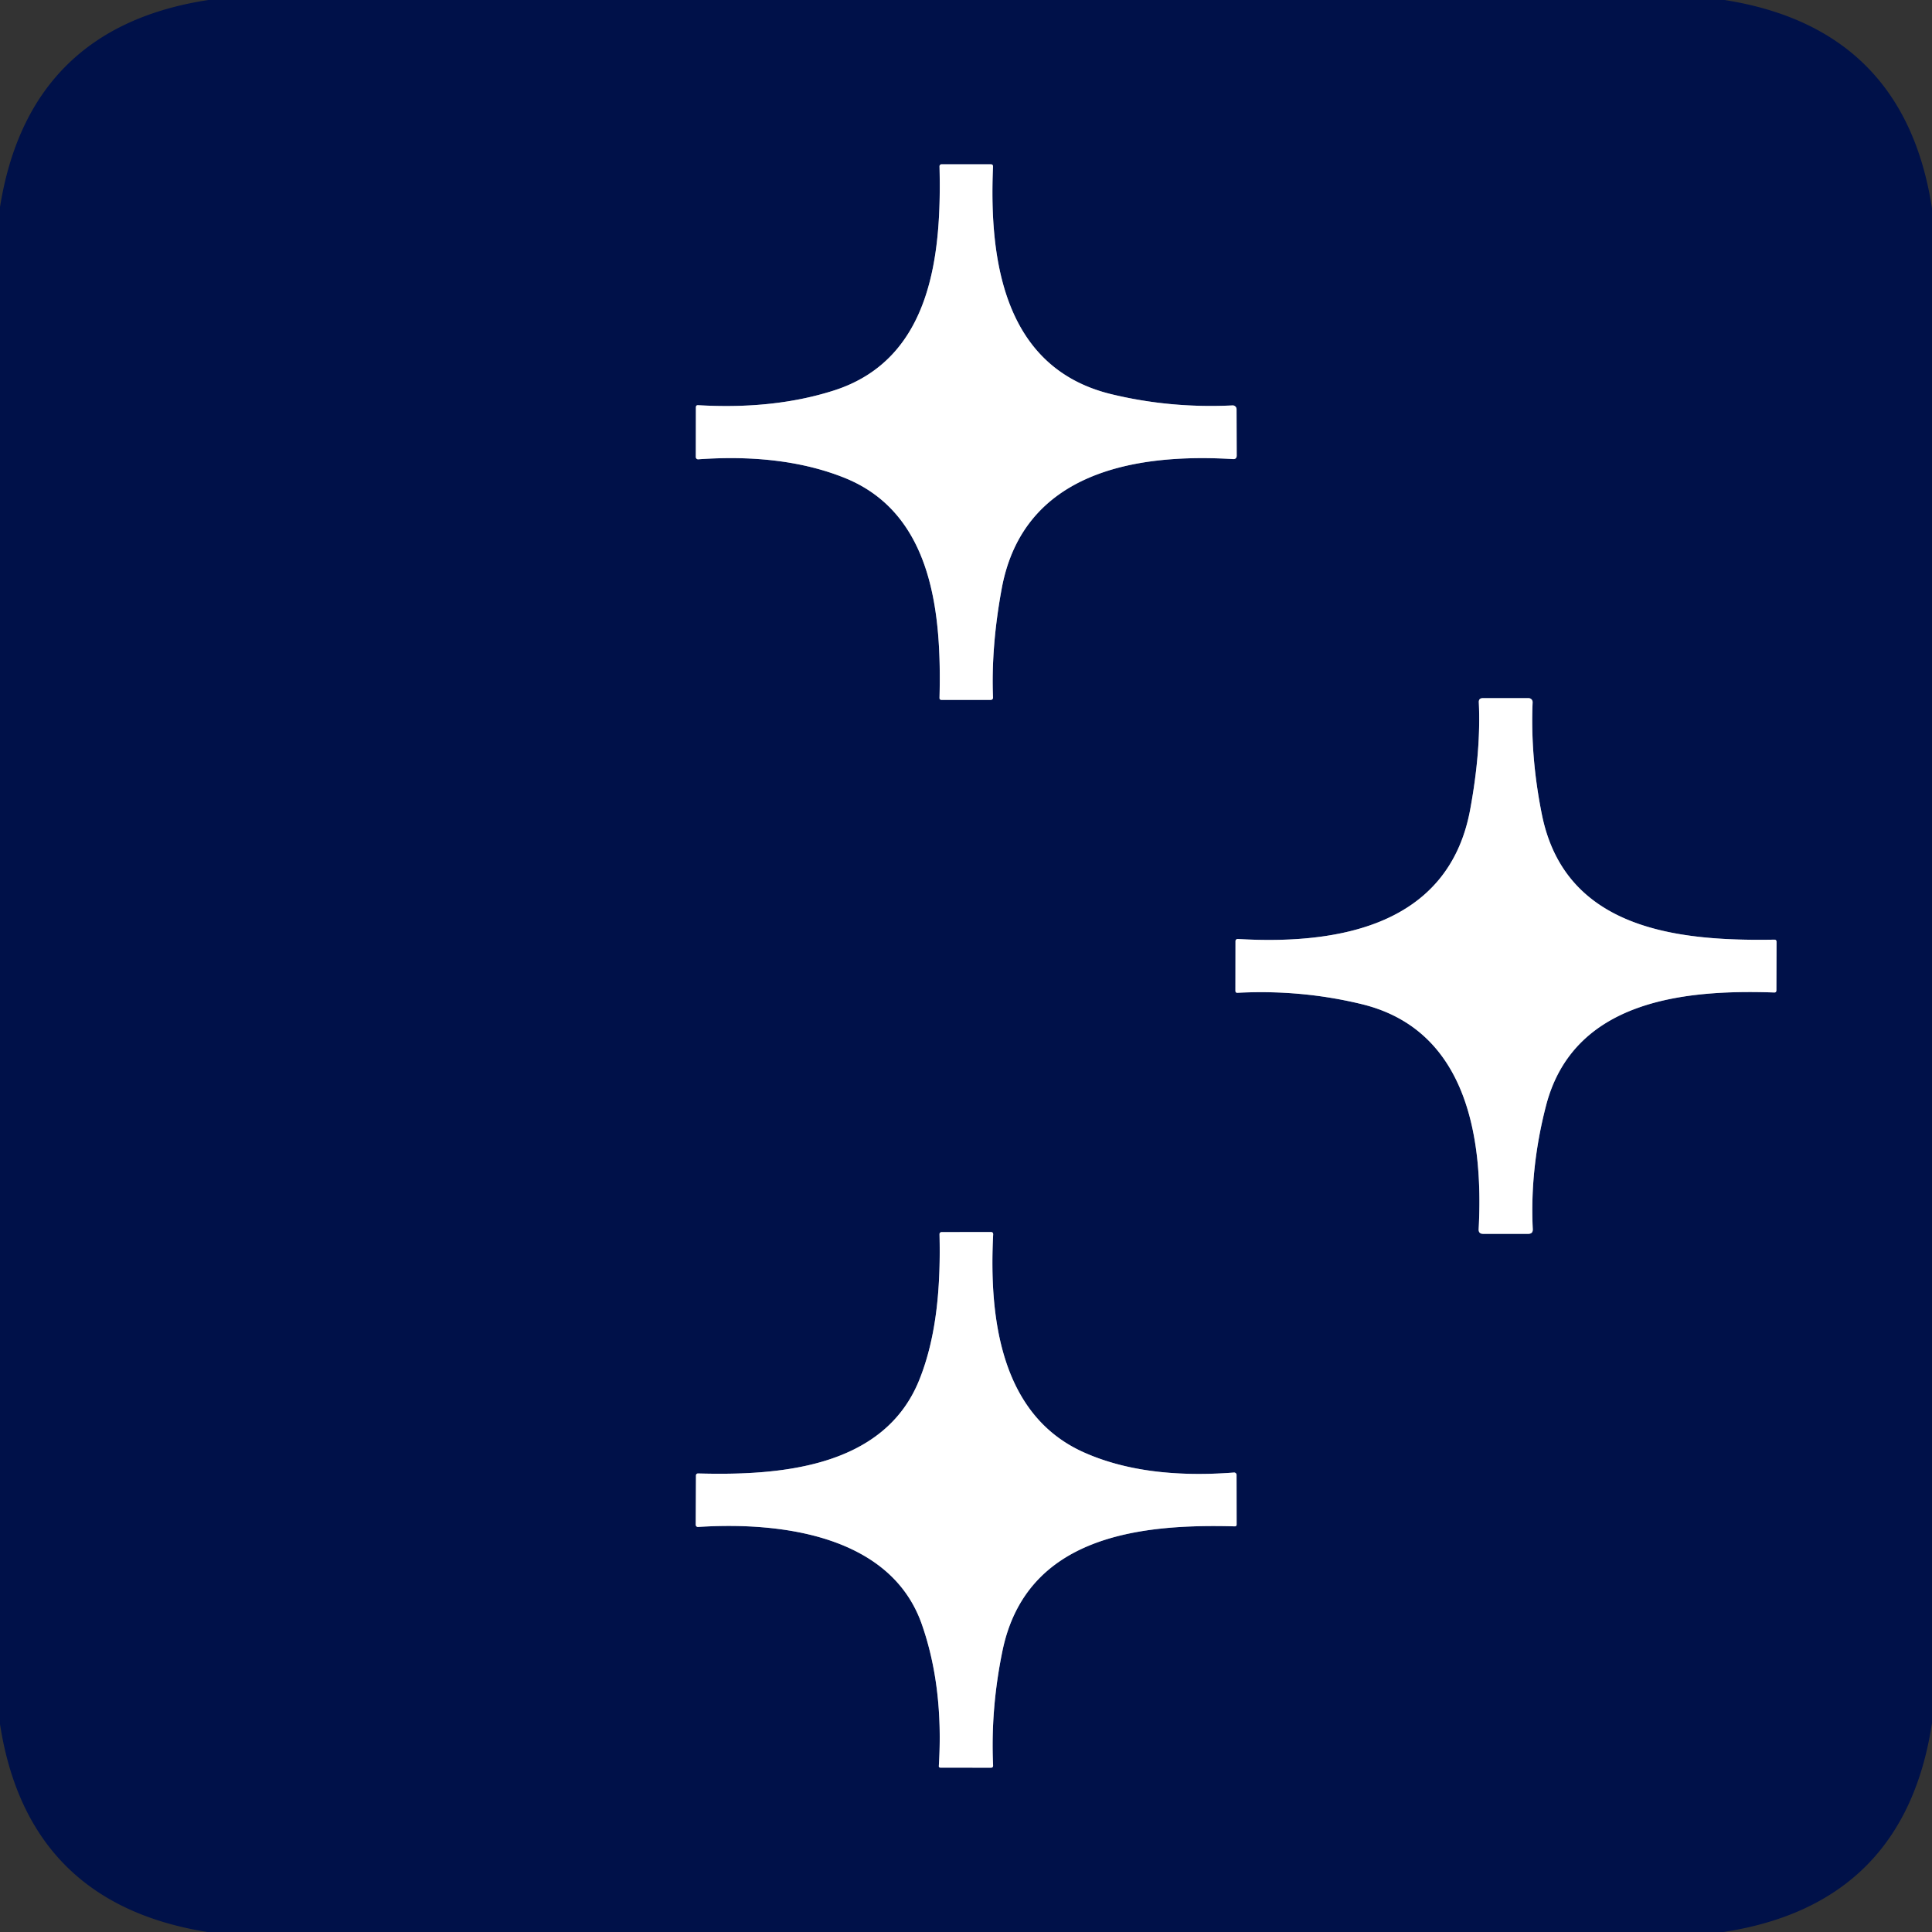
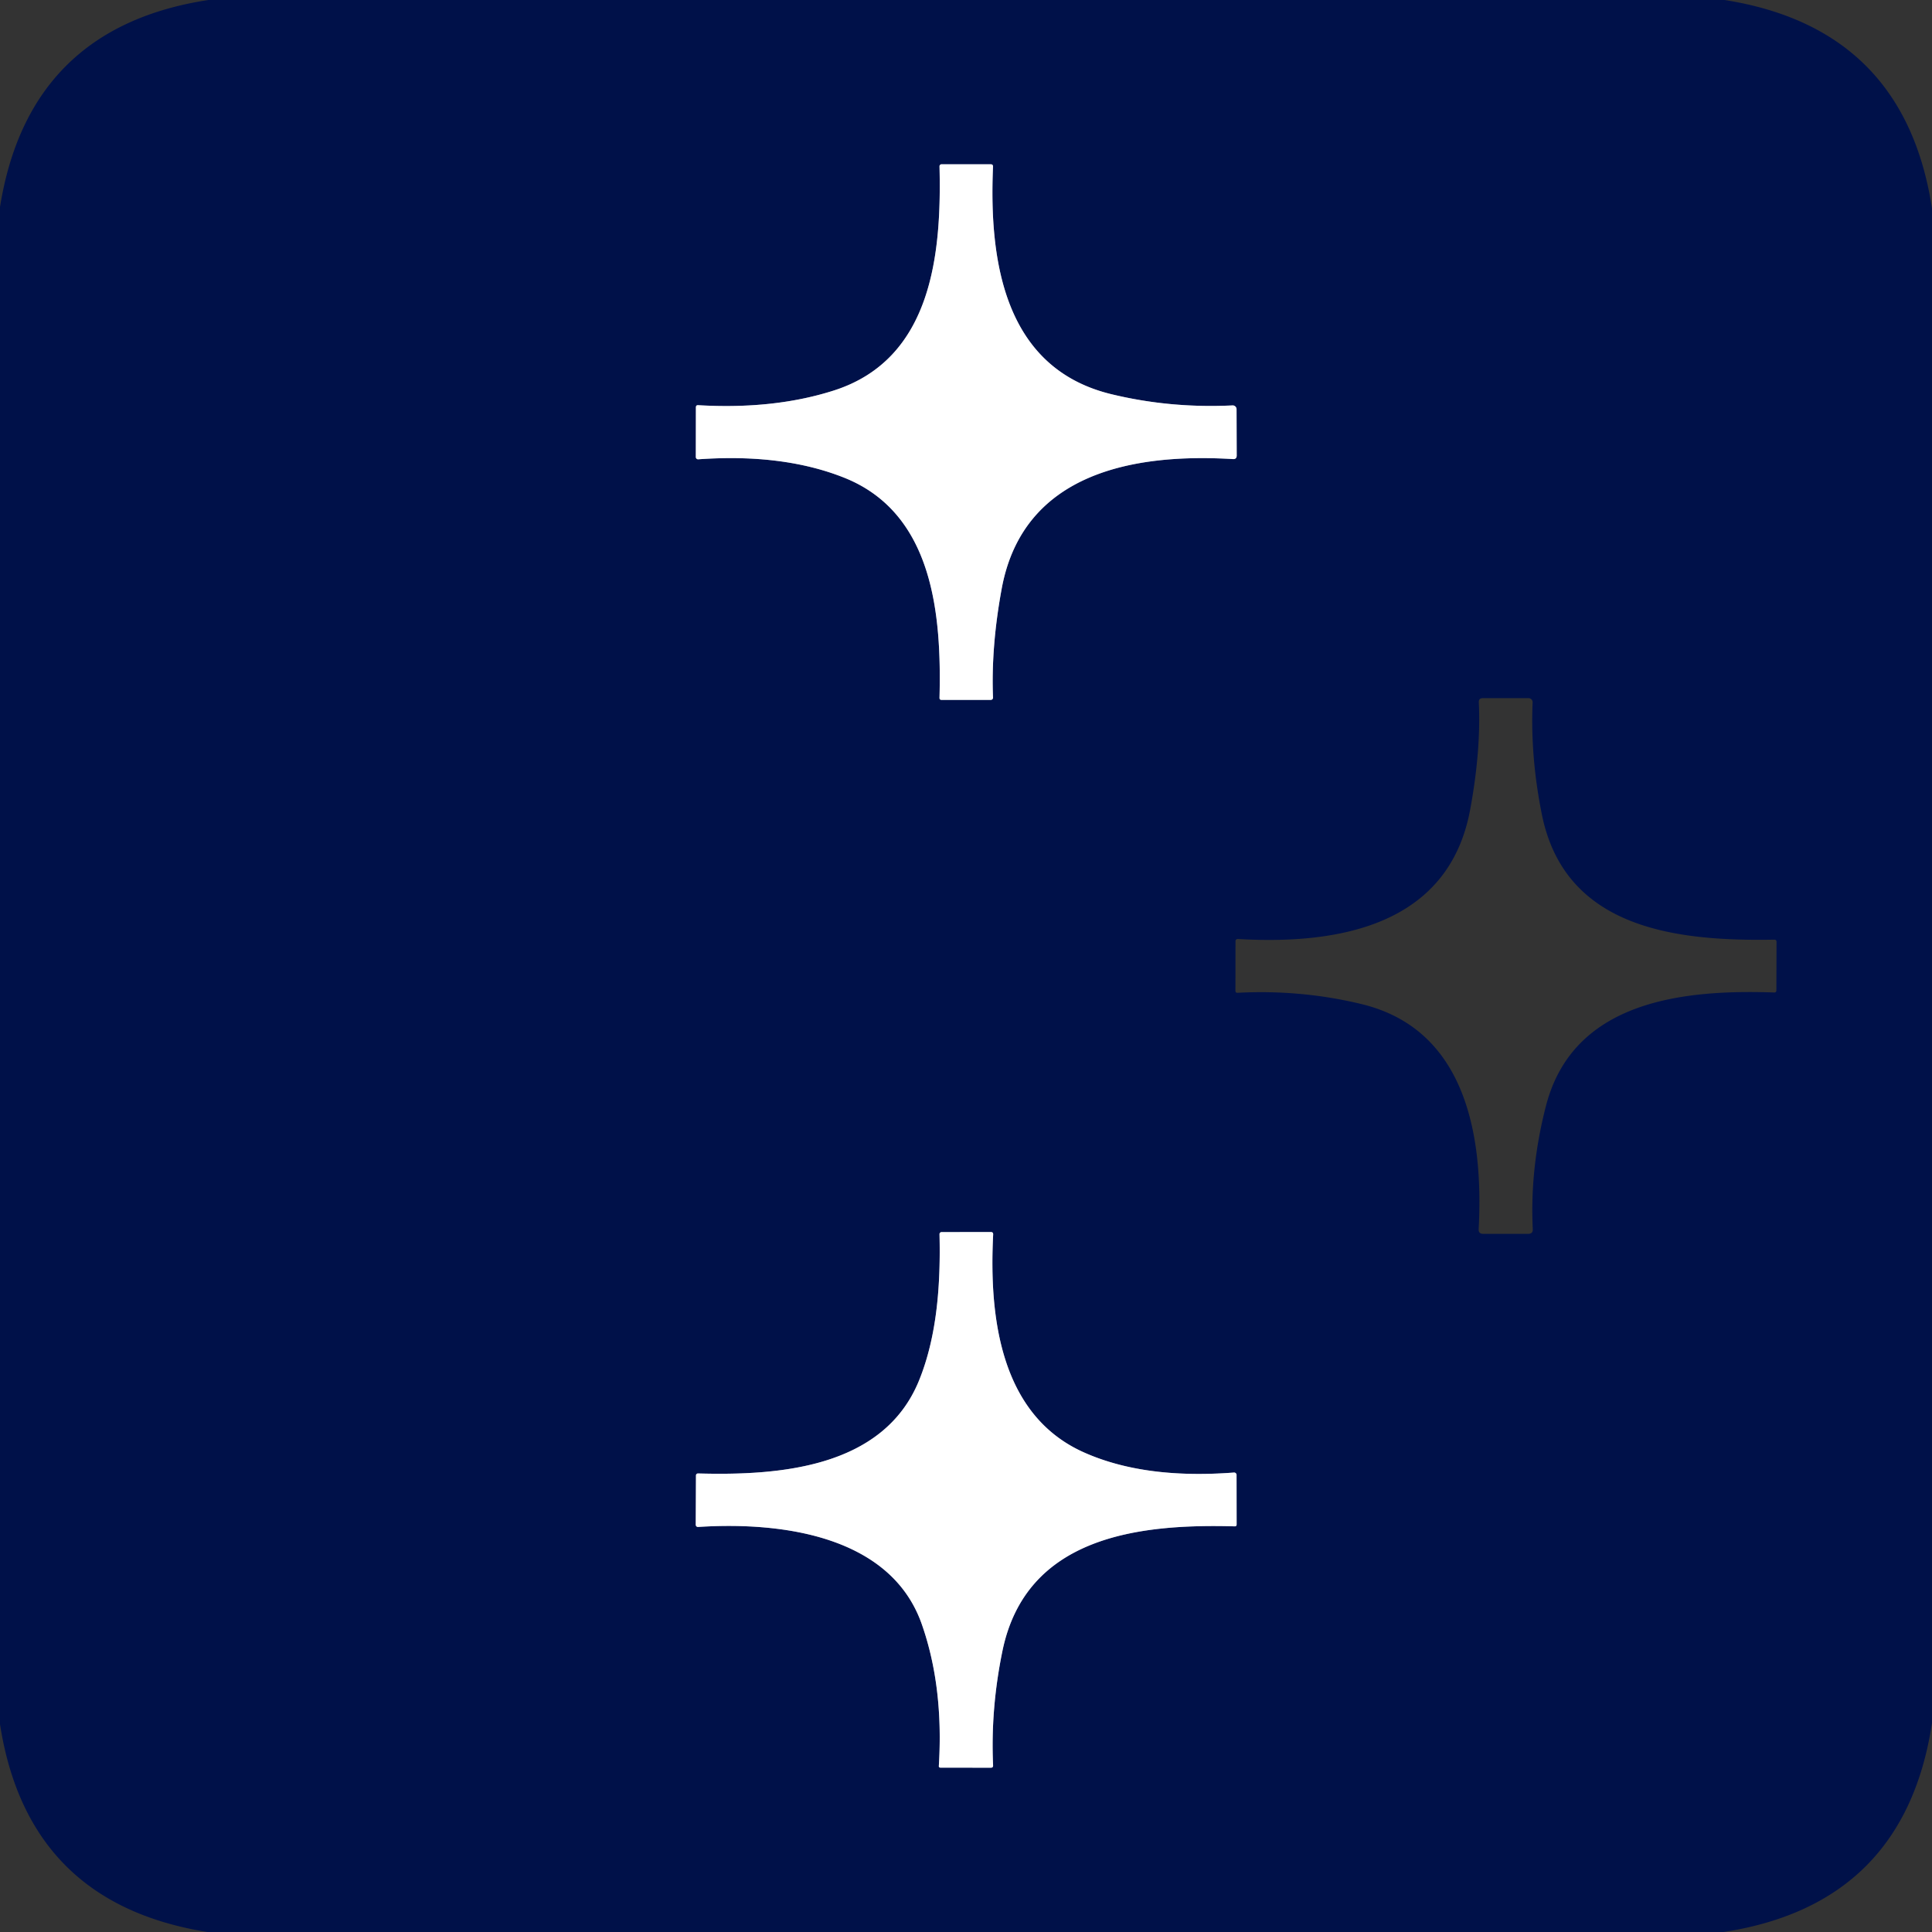
<svg xmlns="http://www.w3.org/2000/svg" version="1.1" viewBox="0.00 0.00 256.00 256.00">
  <rect x="0.00" y="0.00" width="256.00" height="256.00" fill="#333333" stroke="none" />
  <g stroke-width="2.00" fill="none" stroke-linecap="butt">
    <path stroke="#8088a4" vector-effect="non-scaling-stroke" d="   M 111.94 63.33   C 123.74 68.09 124.76 81.61 124.49 92.46   Q 124.48 92.74 124.76 92.74   L 131.28 92.74   A 0.30 0.29 -0.9 0 0 131.58 92.44   Q 131.31 85.70 132.73 78.00   C 135.58 62.55 150.37 60.05 163.37 60.83   Q 163.87 60.86 163.87 60.36   L 163.85 54.23   A 0.51 0.51 0.0 0 0 163.31 53.72   Q 155.06 54.12 147.25 52.23   C 133.16 48.81 131.03 34.79 131.58 22.08   Q 131.59 21.77 131.28 21.77   L 124.75 21.77   A 0.27 0.26 88.9 0 0 124.49 22.05   C 124.77 33.56 123.55 47.56 110.50 51.74   Q 102.56 54.28 92.51 53.69   Q 92.21 53.67 92.21 53.98   L 92.20 60.56   A 0.30 0.30 0.0 0 0 92.53 60.86   Q 103.80 60.06 111.94 63.33" />
-     <path stroke="#8088a4" vector-effect="non-scaling-stroke" d="   M 235.11 124.51   C 222.29 124.73 207.39 123.18 204.31 107.94   Q 202.77 100.29 203.08 93.07   A 0.53 0.53 0.0 0 0 202.55 92.51   L 196.47 92.51   Q 195.93 92.51 195.95 93.05   Q 196.25 99.43 194.81 107.25   C 191.95 122.80 177.06 125.19 164.02 124.42   A 0.29 0.28 1.9 0 0 163.71 124.70   L 163.70 131.28   Q 163.70 131.57 163.99 131.55   Q 172.48 131.11 180.50 133.07   C 194.17 136.43 196.60 150.34 195.93 162.87   Q 195.90 163.49 196.52 163.49   L 202.50 163.49   Q 203.14 163.49 203.10 162.85   Q 202.71 154.82 204.85 146.53   C 208.47 132.51 223.18 131.10 235.09 131.51   Q 235.37 131.52 235.38 131.24   L 235.40 124.81   Q 235.40 124.51 235.11 124.51" />
    <path stroke="#8088a4" vector-effect="non-scaling-stroke" d="   M 143.56 192.42   C 132.47 187.43 131.05 174.35 131.60 163.57   Q 131.61 163.25 131.29 163.25   L 124.76 163.26   A 0.27 0.27 0.0 0 0 124.49 163.54   C 124.64 169.89 124.23 176.94 121.75 182.99   C 116.99 194.57 103.10 195.53 92.50 195.24   A 0.27 0.26 1.1 0 0 92.22 195.50   L 92.19 202.04   A 0.29 0.29 0.0 0 0 92.50 202.33   C 103.90 201.59 118.08 203.64 122.14 215.21   Q 125.05 223.50 124.40 234.00   Q 124.39 234.22 124.61 234.22   L 131.30 234.23   Q 131.60 234.23 131.59 233.93   Q 131.25 226.46 132.82 218.80   C 135.94 203.54 150.93 201.90 163.60 202.25   Q 163.86 202.26 163.86 201.99   L 163.85 195.43   A 0.32 0.32 0.0 0 0 163.50 195.12   Q 151.58 196.03 143.56 192.42" />
  </g>
  <path fill="#001149" d="   M 27.61 0.00   L 228.51 0.00   Q 252.34 3.75 256.00 27.61   L 256.00 228.31   Q 252.36 252.31 228.39 256.00   L 27.49 256.00   Q 3.68 252.21 0.00 228.46   L 0.00 27.43   Q 3.81 3.63 27.61 0.00   Z   M 111.94 63.33   C 123.74 68.09 124.76 81.61 124.49 92.46   Q 124.48 92.74 124.76 92.74   L 131.28 92.74   A 0.30 0.29 -0.9 0 0 131.58 92.44   Q 131.31 85.70 132.73 78.00   C 135.58 62.55 150.37 60.05 163.37 60.83   Q 163.87 60.86 163.87 60.36   L 163.85 54.23   A 0.51 0.51 0.0 0 0 163.31 53.72   Q 155.06 54.12 147.25 52.23   C 133.16 48.81 131.03 34.79 131.58 22.08   Q 131.59 21.77 131.28 21.77   L 124.75 21.77   A 0.27 0.26 88.9 0 0 124.49 22.05   C 124.77 33.56 123.55 47.56 110.50 51.74   Q 102.56 54.28 92.51 53.69   Q 92.21 53.67 92.21 53.98   L 92.20 60.56   A 0.30 0.30 0.0 0 0 92.53 60.86   Q 103.80 60.06 111.94 63.33   Z   M 235.11 124.51   C 222.29 124.73 207.39 123.18 204.31 107.94   Q 202.77 100.29 203.08 93.07   A 0.53 0.53 0.0 0 0 202.55 92.51   L 196.47 92.51   Q 195.93 92.51 195.95 93.05   Q 196.25 99.43 194.81 107.25   C 191.95 122.80 177.06 125.19 164.02 124.42   A 0.29 0.28 1.9 0 0 163.71 124.70   L 163.70 131.28   Q 163.70 131.57 163.99 131.55   Q 172.48 131.11 180.50 133.07   C 194.17 136.43 196.60 150.34 195.93 162.87   Q 195.90 163.49 196.52 163.49   L 202.50 163.49   Q 203.14 163.49 203.10 162.85   Q 202.71 154.82 204.85 146.53   C 208.47 132.51 223.18 131.10 235.09 131.51   Q 235.37 131.52 235.38 131.24   L 235.40 124.81   Q 235.40 124.51 235.11 124.51   Z   M 143.56 192.42   C 132.47 187.43 131.05 174.35 131.60 163.57   Q 131.61 163.25 131.29 163.25   L 124.76 163.26   A 0.27 0.27 0.0 0 0 124.49 163.54   C 124.64 169.89 124.23 176.94 121.75 182.99   C 116.99 194.57 103.10 195.53 92.50 195.24   A 0.27 0.26 1.1 0 0 92.22 195.50   L 92.19 202.04   A 0.29 0.29 0.0 0 0 92.50 202.33   C 103.90 201.59 118.08 203.64 122.14 215.21   Q 125.05 223.50 124.40 234.00   Q 124.39 234.22 124.61 234.22   L 131.30 234.23   Q 131.60 234.23 131.59 233.93   Q 131.25 226.46 132.82 218.80   C 135.94 203.54 150.93 201.90 163.60 202.25   Q 163.86 202.26 163.86 201.99   L 163.85 195.43   A 0.32 0.32 0.0 0 0 163.50 195.12   Q 151.58 196.03 143.56 192.42   Z" />
  <path fill="#ffffff" d="   M 111.94 63.33   Q 103.80 60.06 92.53 60.86   A 0.30 0.30 0.0 0 1 92.20 60.56   L 92.21 53.98   Q 92.21 53.67 92.51 53.69   Q 102.56 54.28 110.50 51.74   C 123.55 47.56 124.77 33.56 124.49 22.05   A 0.27 0.26 88.9 0 1 124.75 21.77   L 131.28 21.77   Q 131.59 21.77 131.58 22.08   C 131.03 34.79 133.16 48.81 147.25 52.23   Q 155.06 54.12 163.31 53.72   A 0.51 0.51 0.0 0 1 163.85 54.23   L 163.87 60.36   Q 163.87 60.86 163.37 60.83   C 150.37 60.05 135.58 62.55 132.73 78.00   Q 131.31 85.70 131.58 92.44   A 0.30 0.29 -0.9 0 1 131.28 92.74   L 124.76 92.74   Q 124.48 92.74 124.49 92.46   C 124.76 81.61 123.74 68.09 111.94 63.33   Z" />
-   <path fill="#ffffff" d="   M 204.31 107.94   C 207.39 123.18 222.29 124.73 235.11 124.51   Q 235.40 124.51 235.40 124.81   L 235.38 131.24   Q 235.37 131.52 235.09 131.51   C 223.18 131.10 208.47 132.51 204.85 146.53   Q 202.71 154.82 203.10 162.85   Q 203.14 163.49 202.50 163.49   L 196.52 163.49   Q 195.90 163.49 195.93 162.87   C 196.60 150.34 194.17 136.43 180.50 133.07   Q 172.48 131.11 163.99 131.55   Q 163.70 131.57 163.70 131.28   L 163.71 124.70   A 0.29 0.28 1.9 0 1 164.02 124.42   C 177.06 125.19 191.95 122.80 194.81 107.25   Q 196.25 99.43 195.95 93.05   Q 195.93 92.51 196.47 92.51   L 202.55 92.51   A 0.53 0.53 0.0 0 1 203.08 93.07   Q 202.77 100.29 204.31 107.94   Z" />
  <path fill="#ffffff" d="   M 143.56 192.42   Q 151.58 196.03 163.50 195.12   A 0.32 0.32 0.0 0 1 163.85 195.43   L 163.86 201.99   Q 163.86 202.26 163.60 202.25   C 150.93 201.90 135.94 203.54 132.82 218.80   Q 131.25 226.46 131.59 233.93   Q 131.60 234.23 131.30 234.23   L 124.61 234.22   Q 124.39 234.22 124.40 234.00   Q 125.05 223.50 122.14 215.21   C 118.08 203.64 103.90 201.59 92.50 202.33   A 0.29 0.29 0.0 0 1 92.19 202.04   L 92.22 195.50   A 0.27 0.26 1.1 0 1 92.50 195.24   C 103.10 195.53 116.99 194.57 121.75 182.99   C 124.23 176.94 124.64 169.89 124.49 163.54   A 0.27 0.27 0.0 0 1 124.76 163.26   L 131.29 163.25   Q 131.61 163.25 131.60 163.57   C 131.05 174.35 132.47 187.43 143.56 192.42   Z" />
</svg>